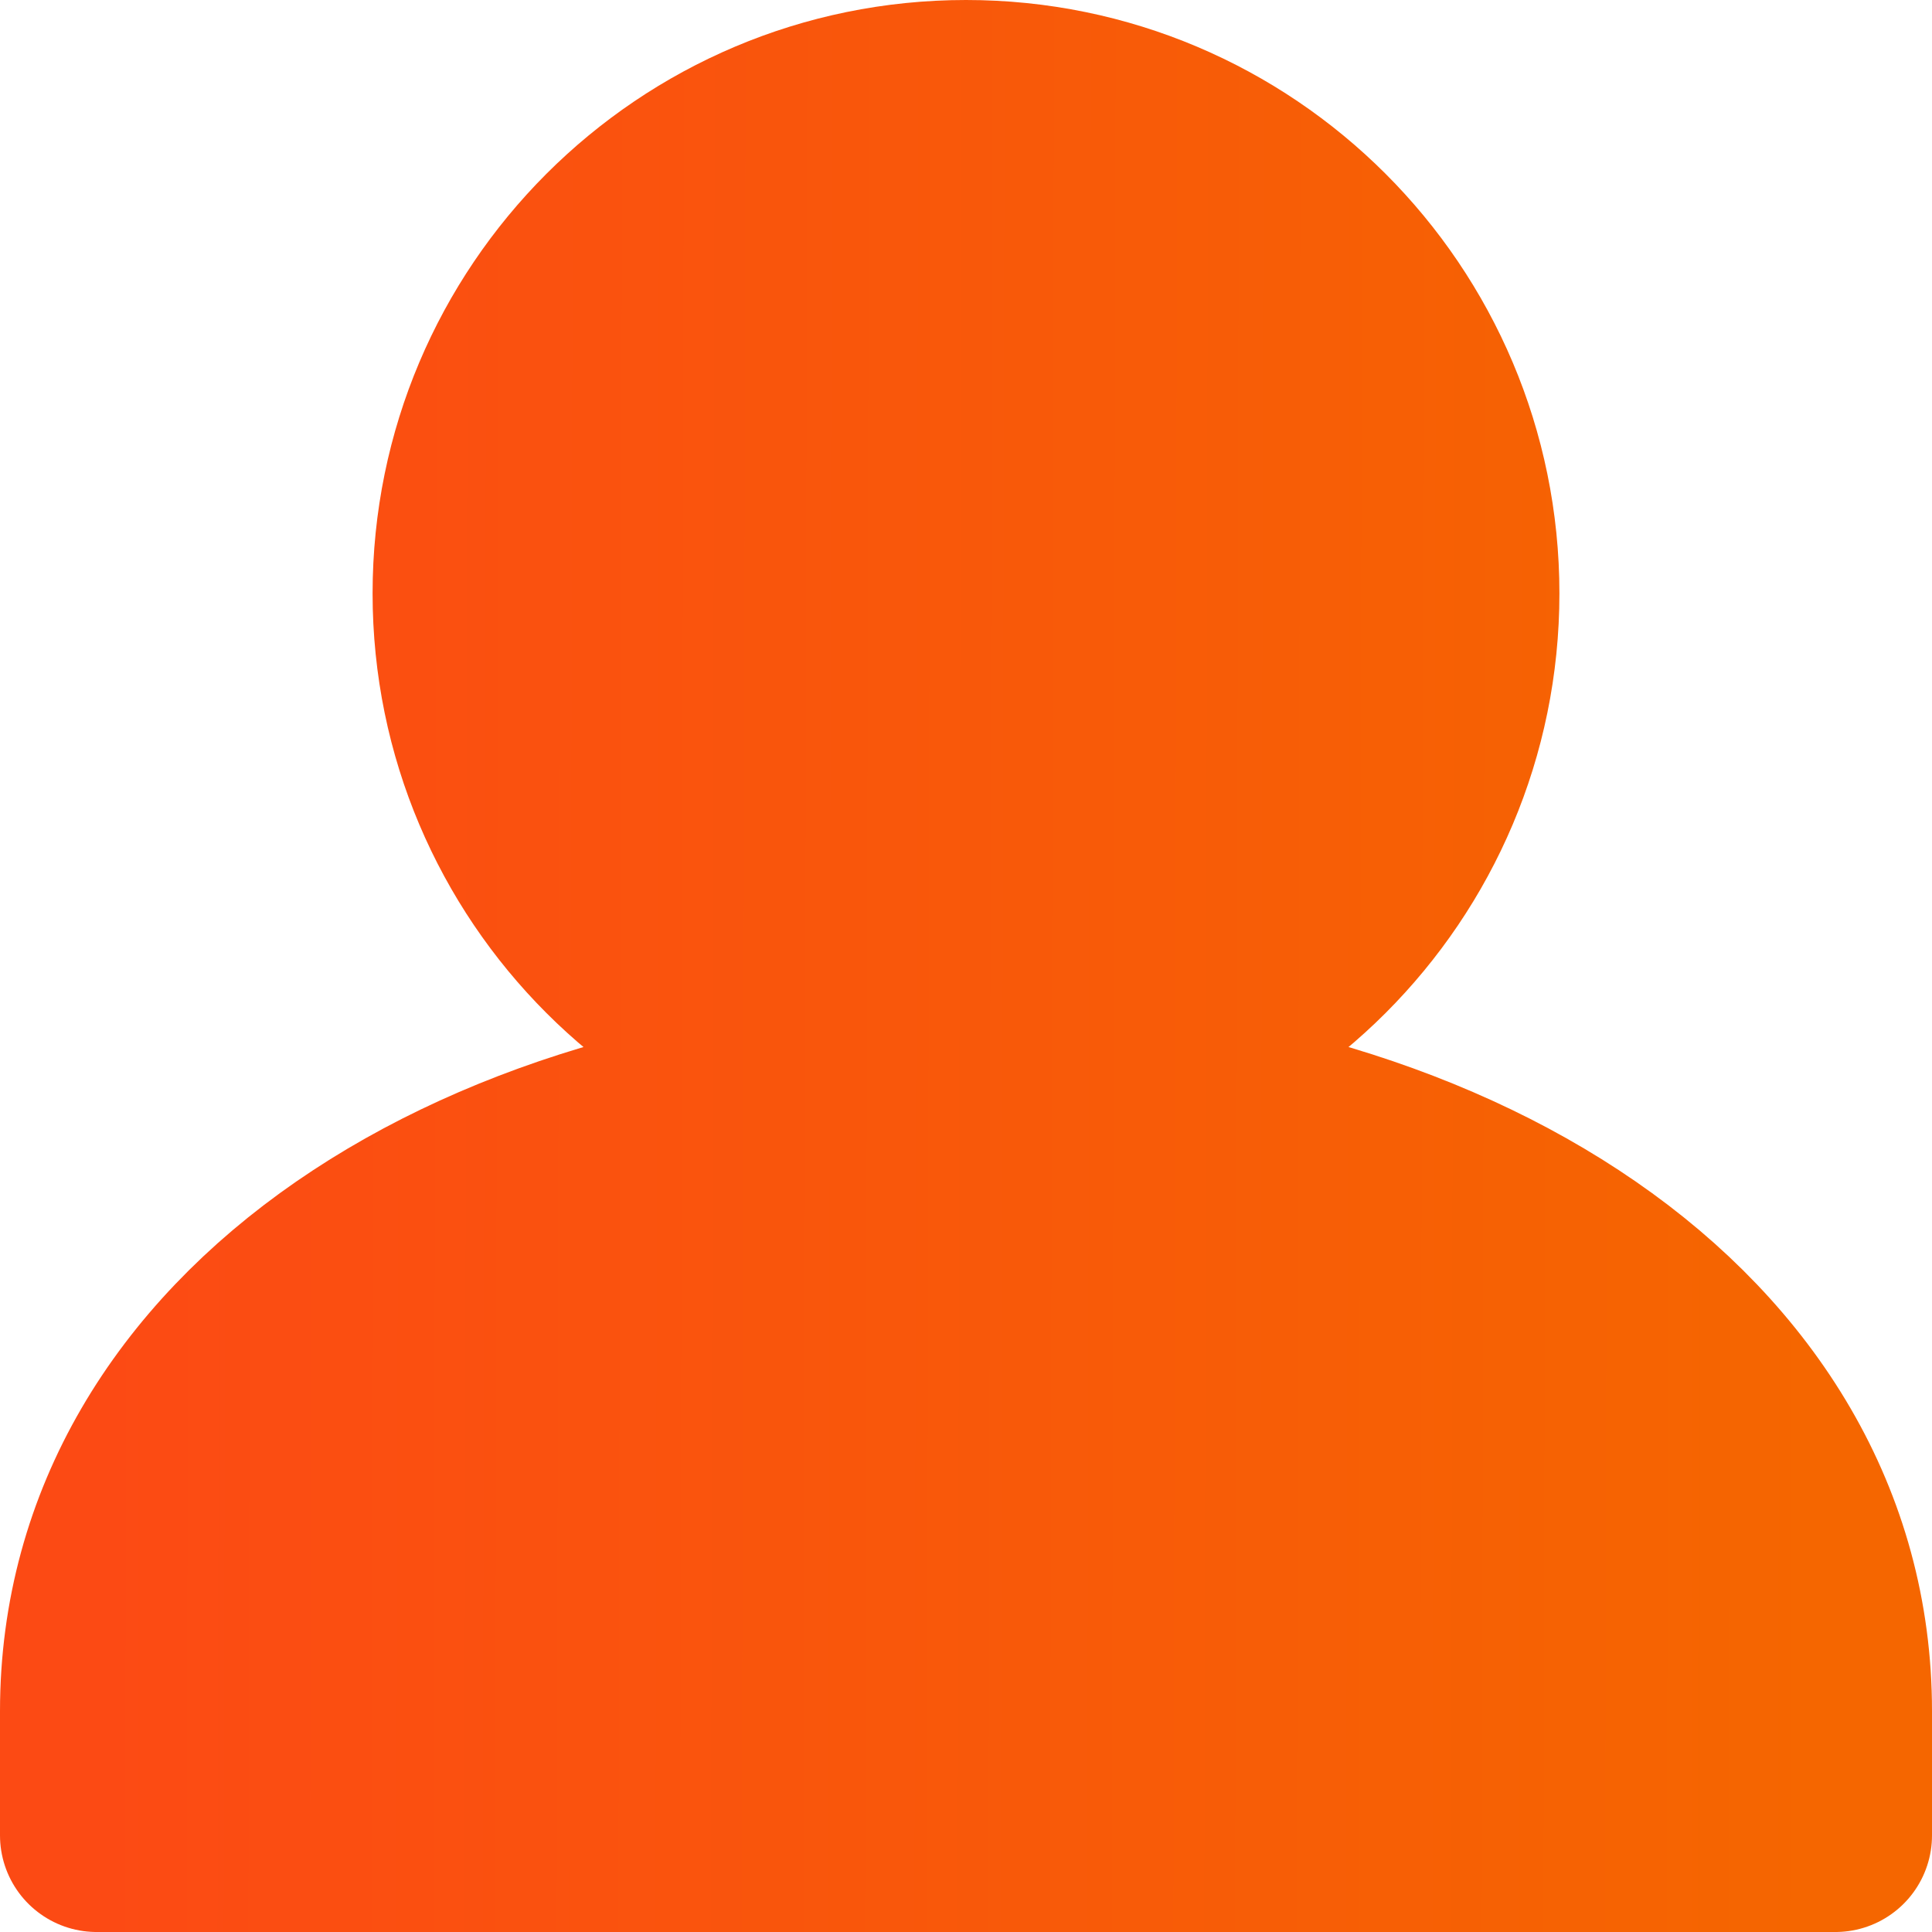
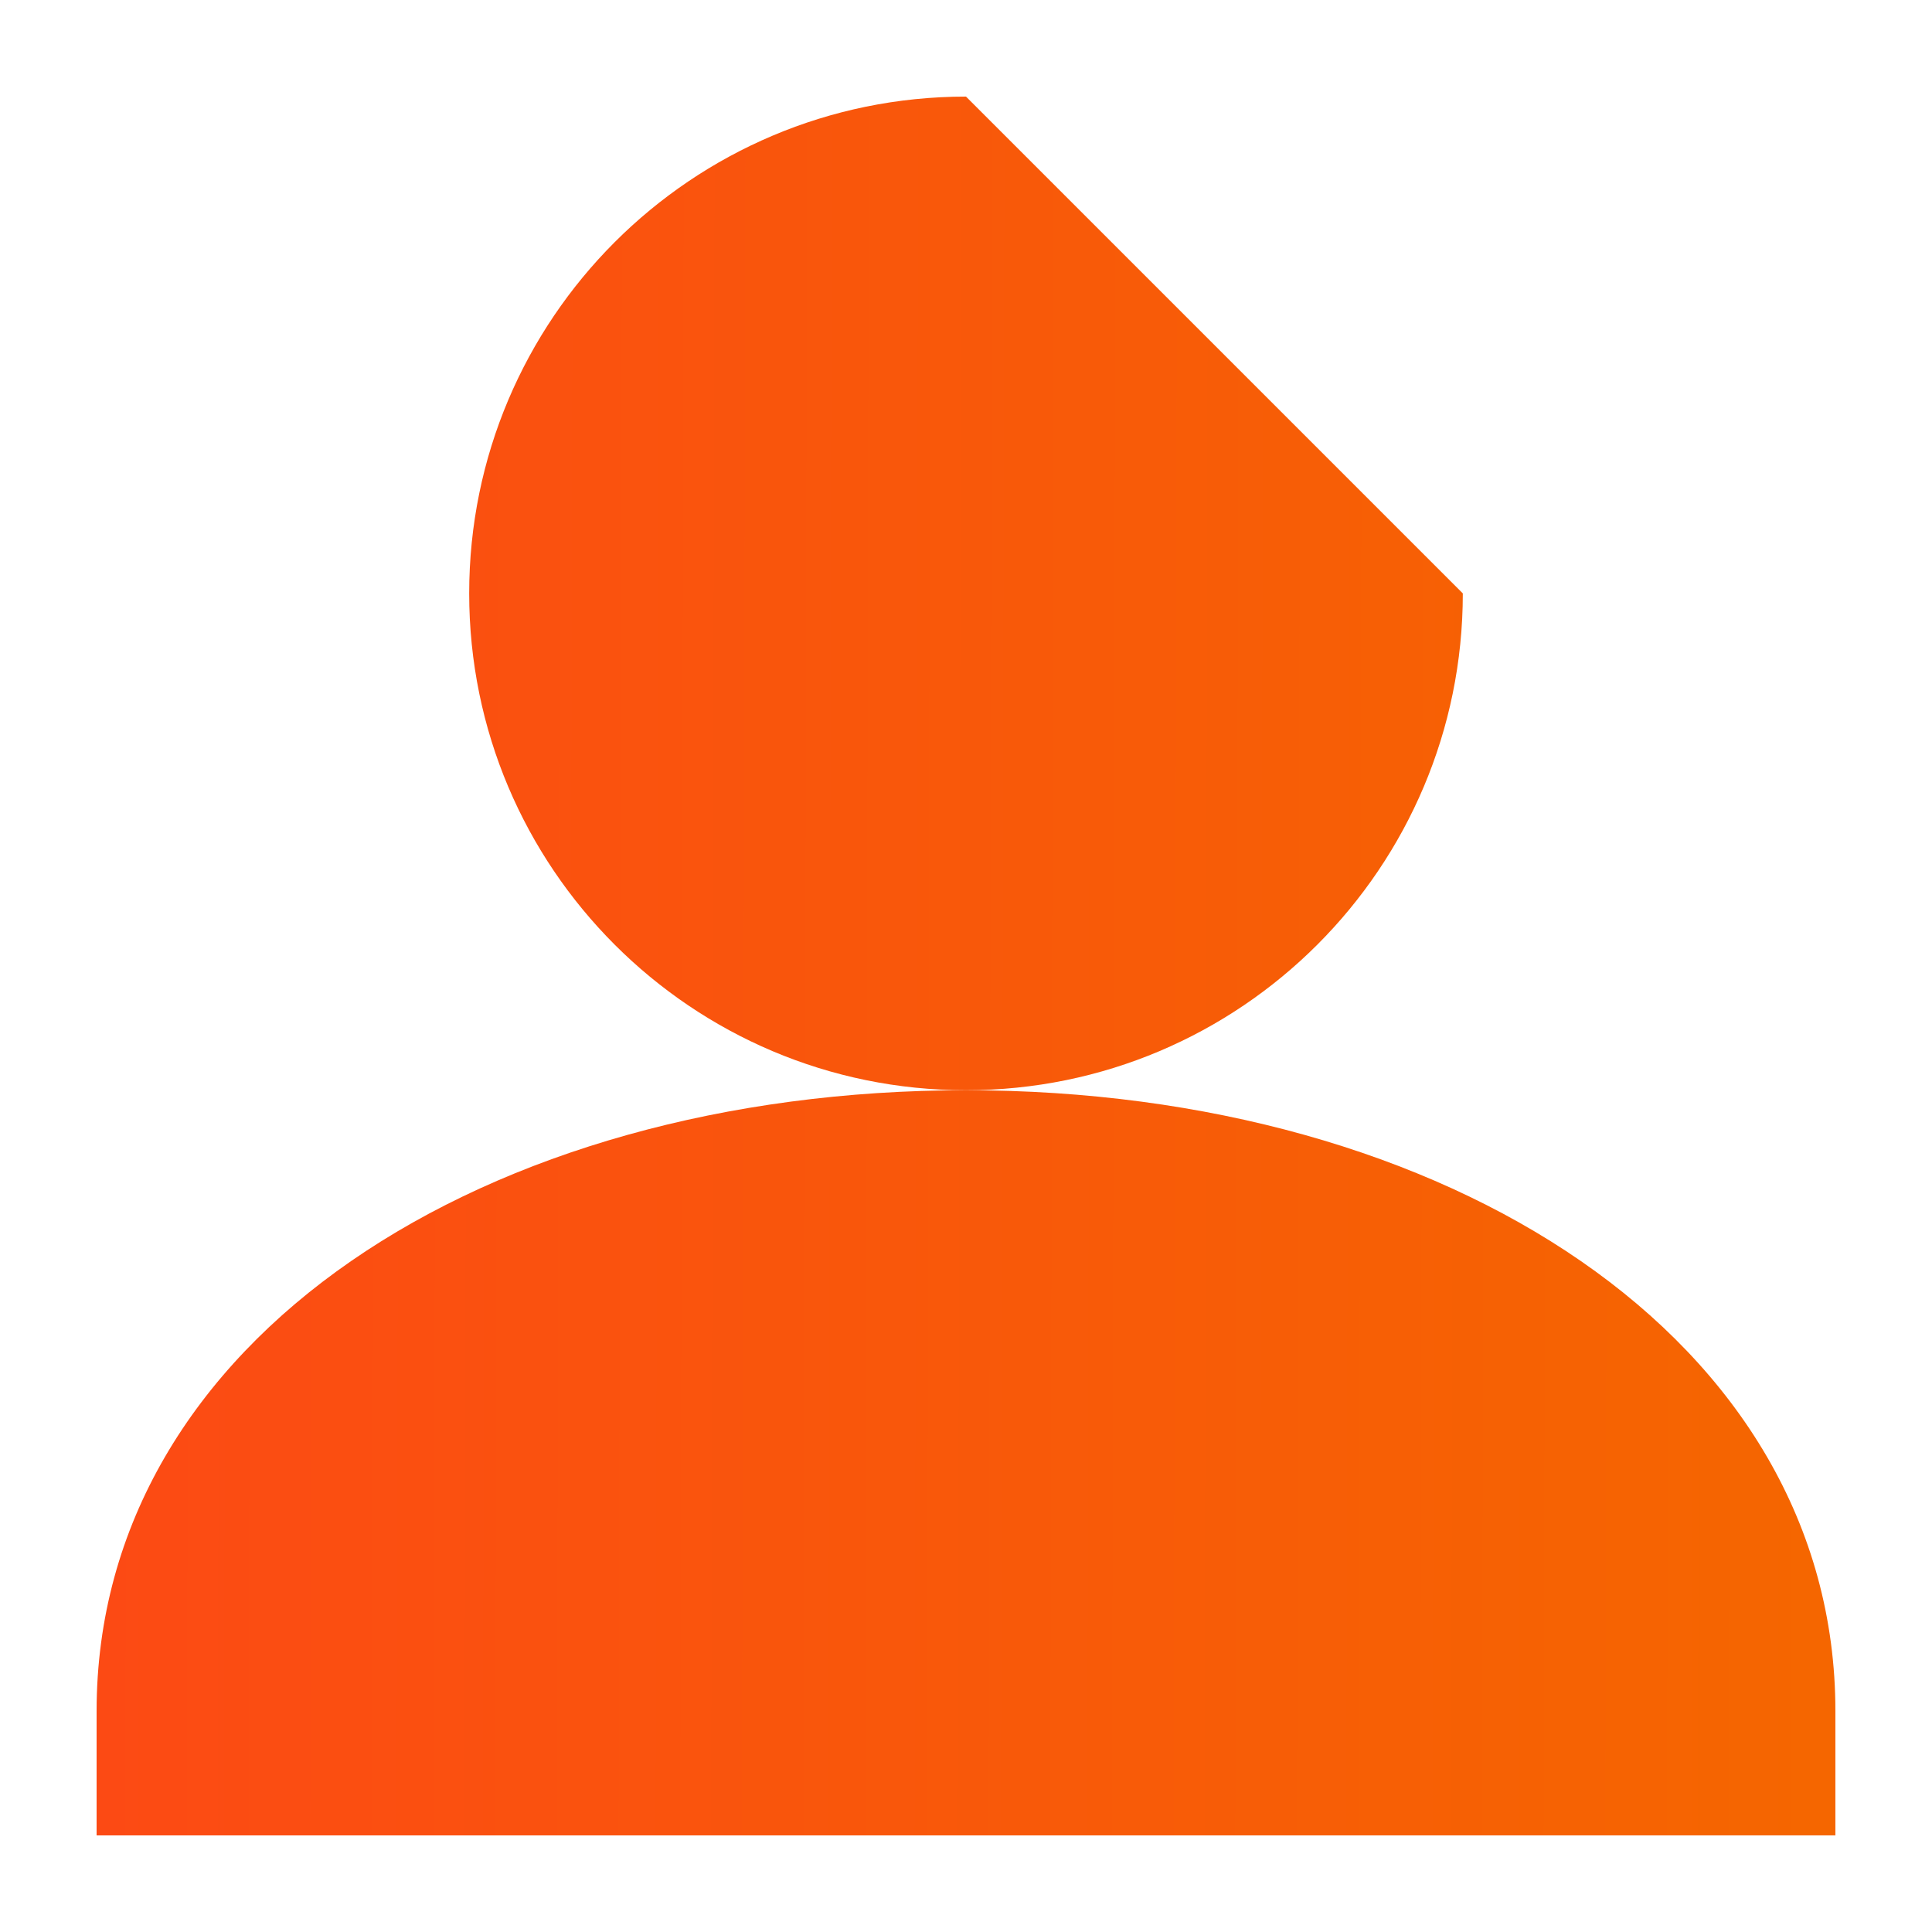
<svg xmlns="http://www.w3.org/2000/svg" width="20" height="20" viewBox="0 0 20 20" fill="none">
-   <path d="M15.143 6.143C15.143 8.983 12.84 11.286 10 11.286C7.16 11.286 4.857 8.983 4.857 6.143C4.857 3.303 7.16 1 10 1C12.84 1 15.143 3.303 15.143 6.143Z" fill="url(#paint0_linear_6704_15499)" />
+   <path d="M15.143 6.143C15.143 8.983 12.84 11.286 10 11.286C7.16 11.286 4.857 8.983 4.857 6.143C4.857 3.303 7.16 1 10 1Z" fill="url(#paint0_linear_6704_15499)" />
  <path d="M10 11.286C5.029 11.286 1 13.857 1 17.714V19H19V17.714C19 13.857 14.971 11.286 10 11.286Z" fill="url(#paint1_linear_6704_15499)" />
-   <path d="M10 11.286C12.84 11.286 15.143 8.983 15.143 6.143C15.143 3.303 12.84 1 10 1C7.16 1 4.857 3.303 4.857 6.143C4.857 8.983 7.16 11.286 10 11.286ZM10 11.286C5.029 11.286 1 13.857 1 17.714V19H19V17.714C19 13.857 14.971 11.286 10 11.286Z" stroke="url(#paint2_linear_6704_15499)" stroke-width="2" stroke-linecap="round" stroke-linejoin="round" />
  <defs>
    <linearGradient id="paint0_linear_6704_15499" x1="18.866" y1="10.225" x2="1" y2="10.188" gradientUnits="userSpaceOnUse">
      <stop stop-color="#F56600" />
      <stop offset="1" stop-color="#FC4A14" />
    </linearGradient>
    <linearGradient id="paint1_linear_6704_15499" x1="18.866" y1="10.225" x2="1" y2="10.188" gradientUnits="userSpaceOnUse">
      <stop stop-color="#F56600" />
      <stop offset="1" stop-color="#FC4A14" />
    </linearGradient>
    <linearGradient id="paint2_linear_6704_15499" x1="18.866" y1="10.225" x2="1" y2="10.188" gradientUnits="userSpaceOnUse">
      <stop stop-color="#F56600" />
      <stop offset="1" stop-color="#FC4A14" />
    </linearGradient>
  </defs>
</svg>